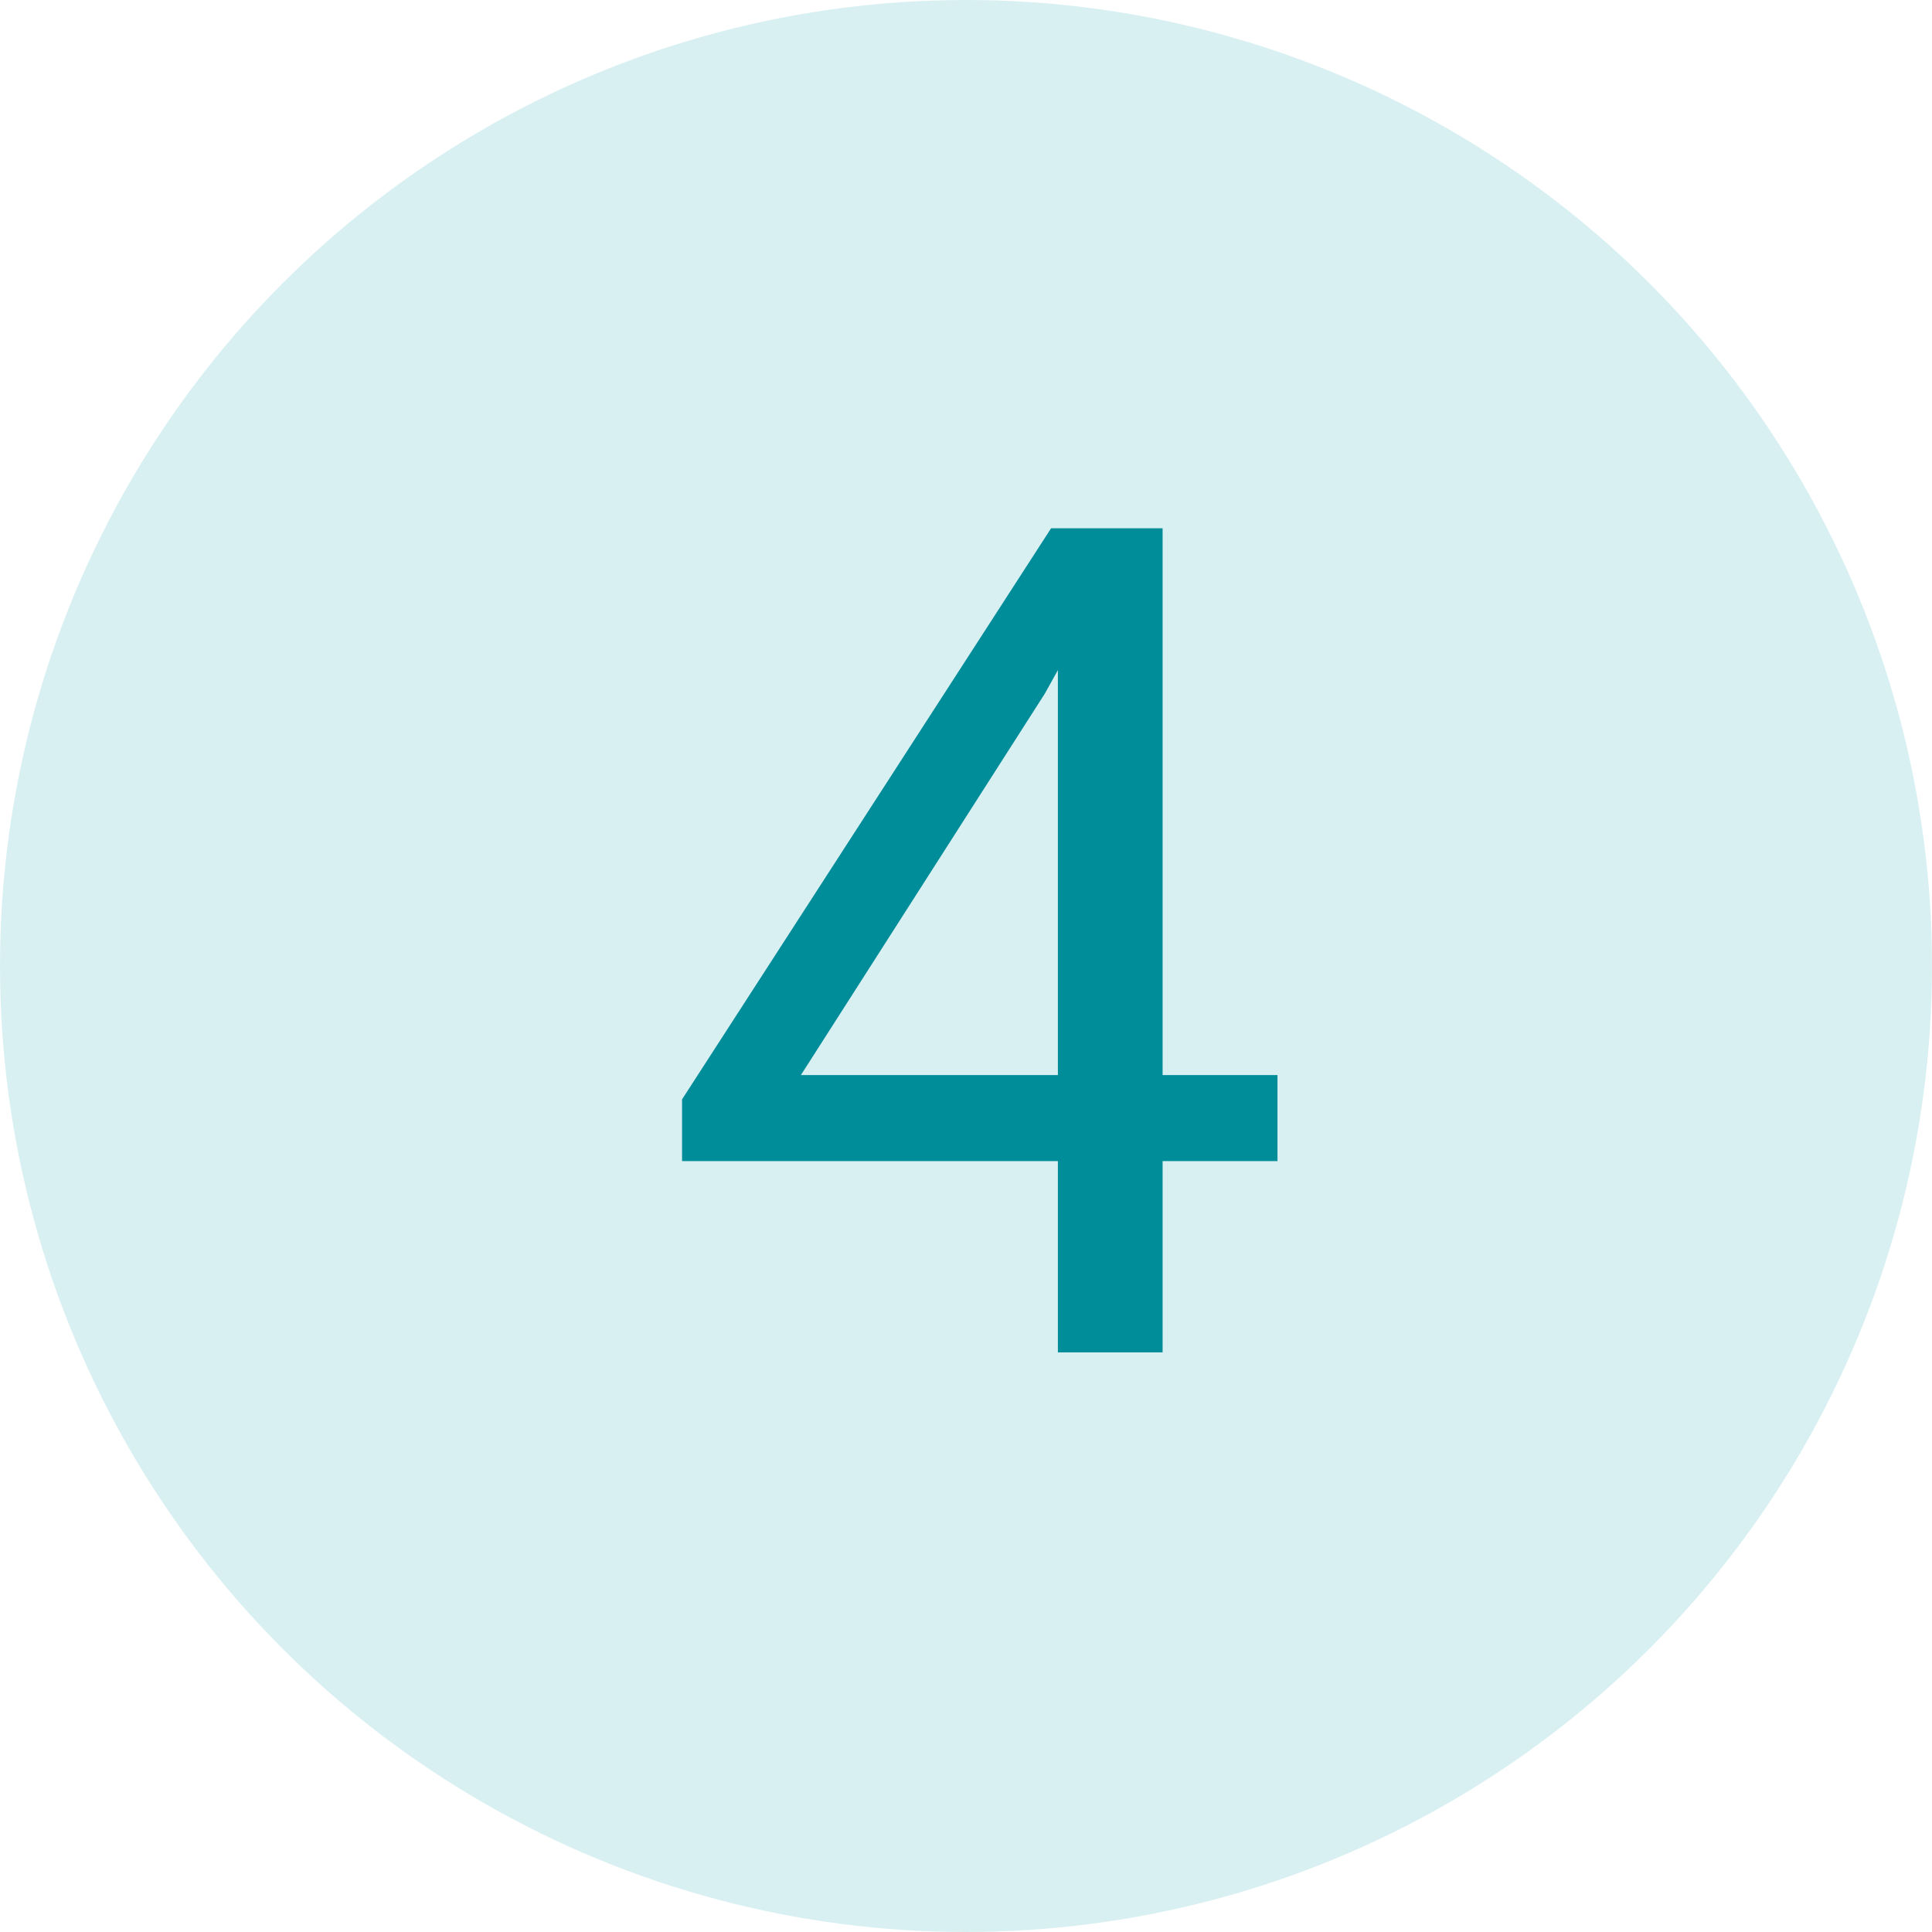
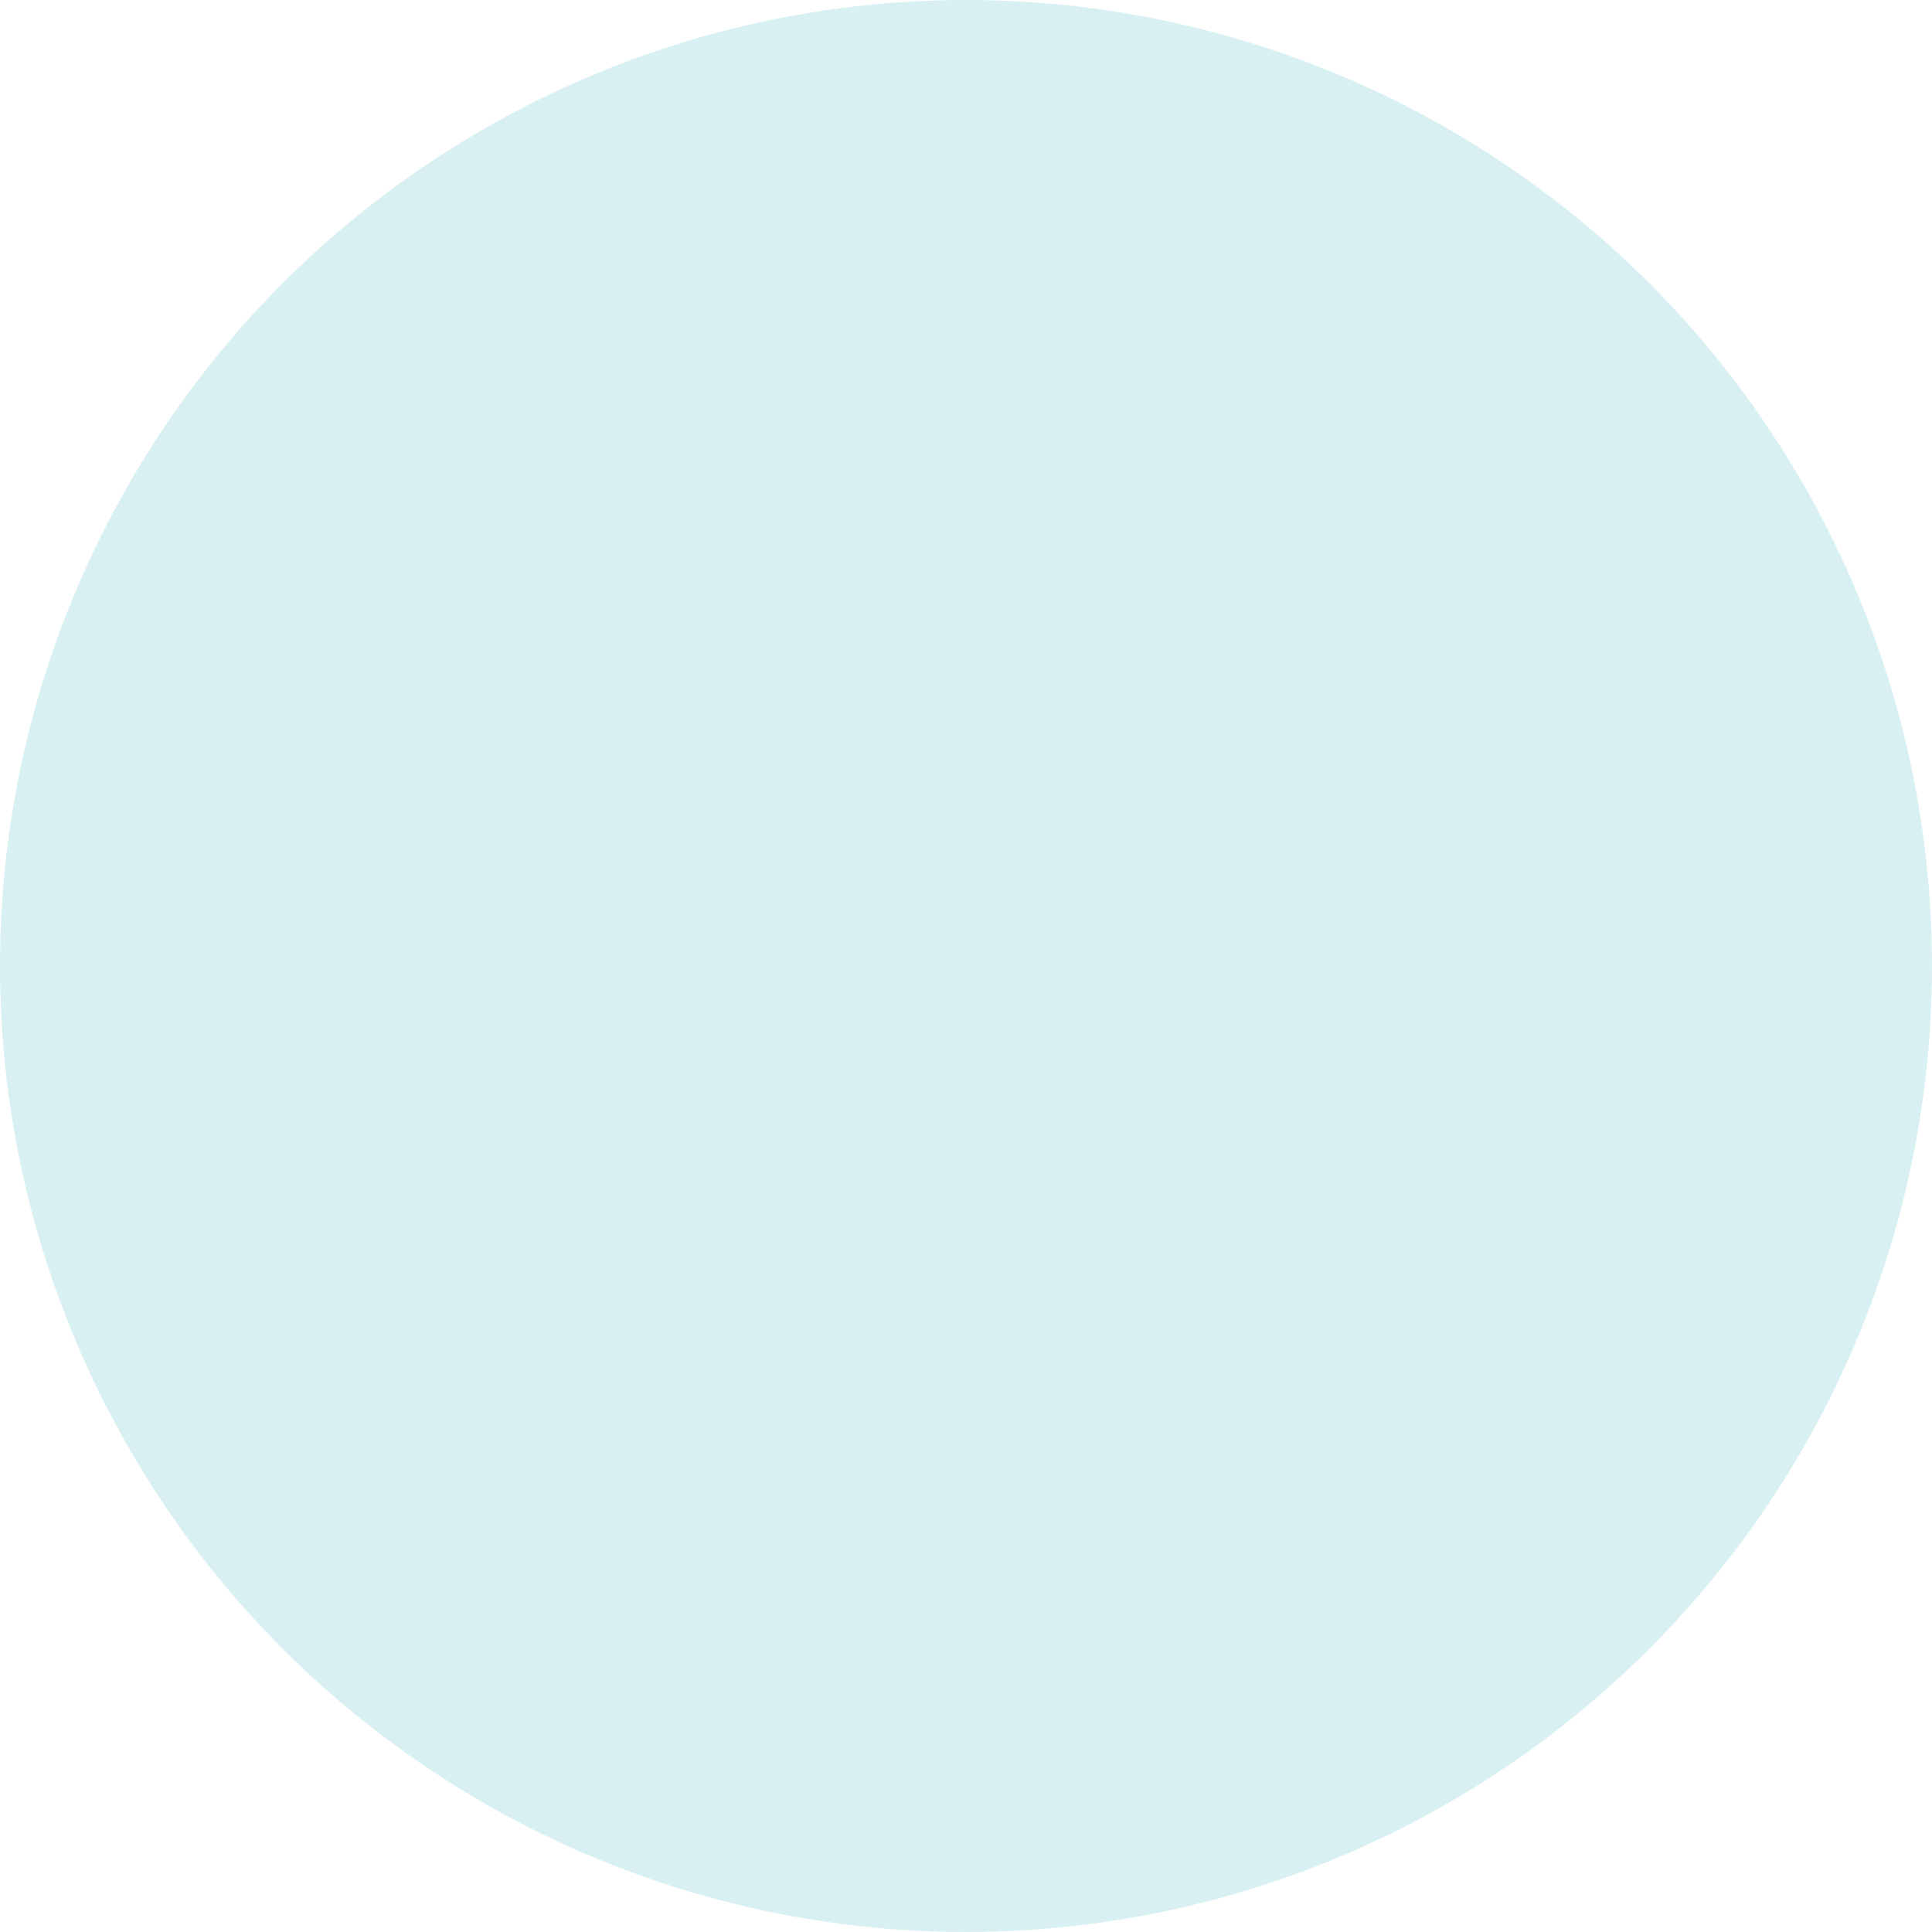
<svg xmlns="http://www.w3.org/2000/svg" width="80" height="80" viewBox="0 0 80 80" fill="none">
  <circle cx="40" cy="40" r="40" fill="#43B7C2" fill-opacity="0.2" />
-   <path d="M52.898 44.516V48.078H28.242V45.523L43.523 21.875H47.062L43.266 28.719L33.164 44.516H52.898ZM48.141 21.875V56H43.805V21.875H48.141Z" fill="#008D9A" />
</svg>